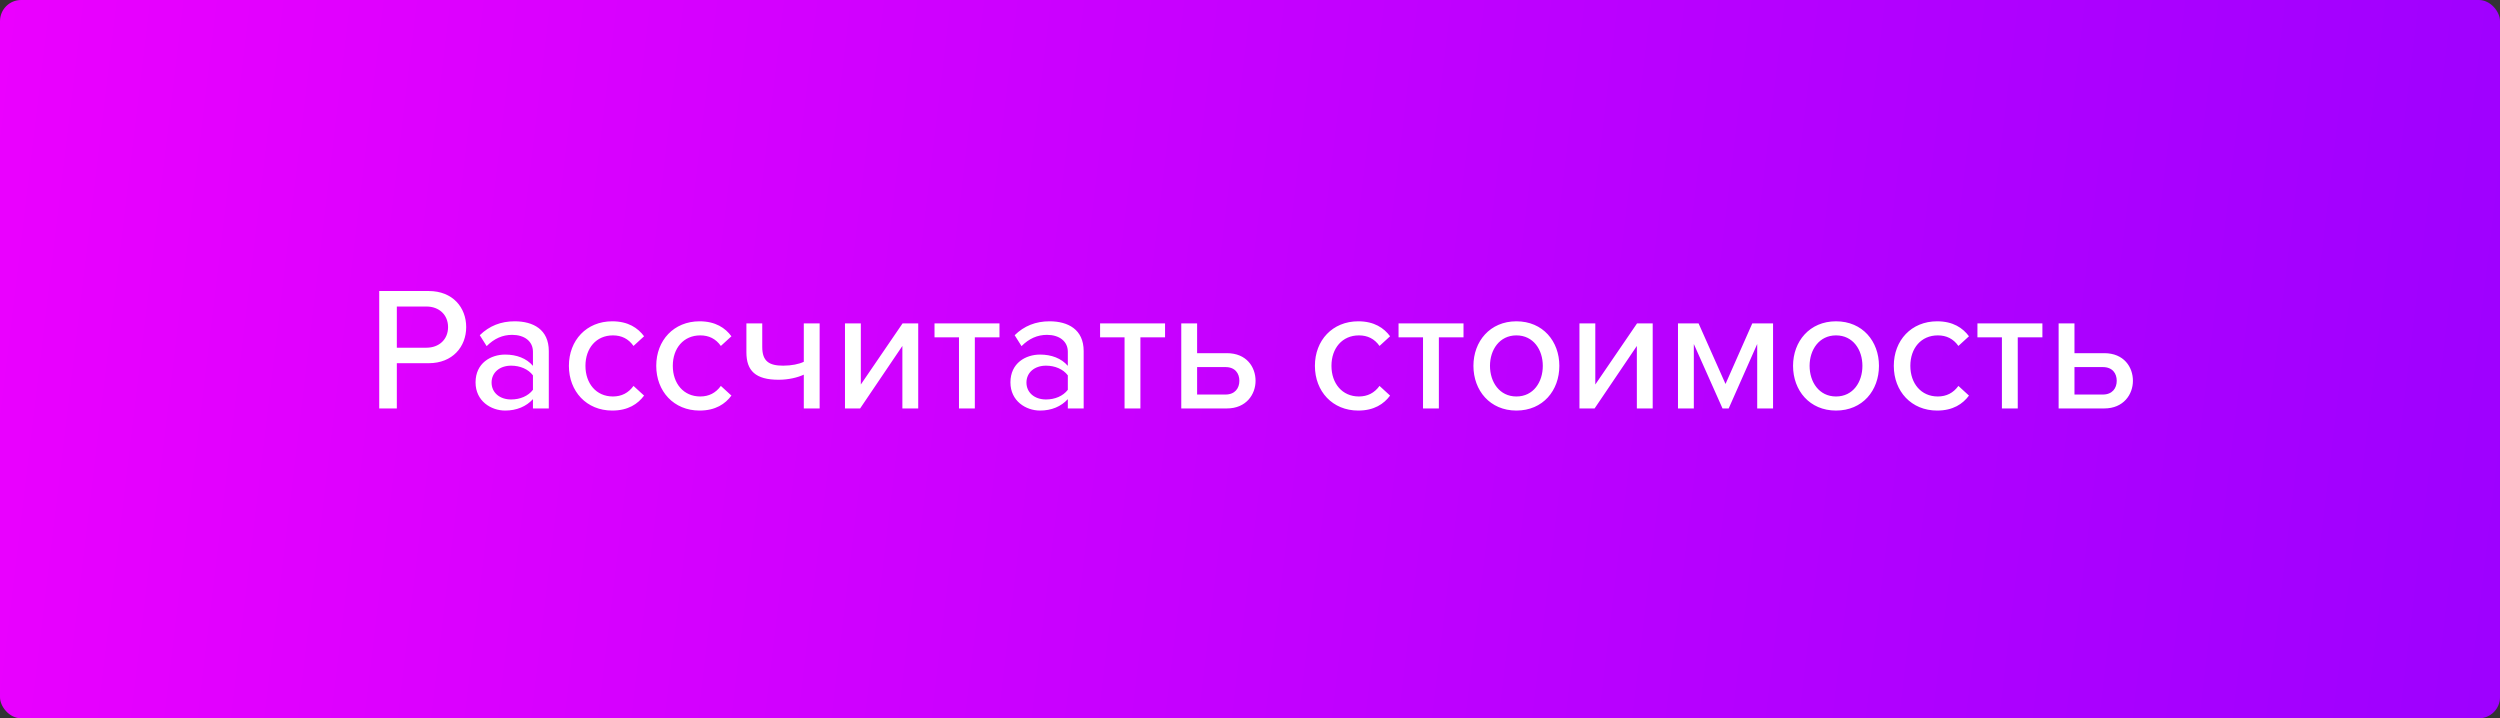
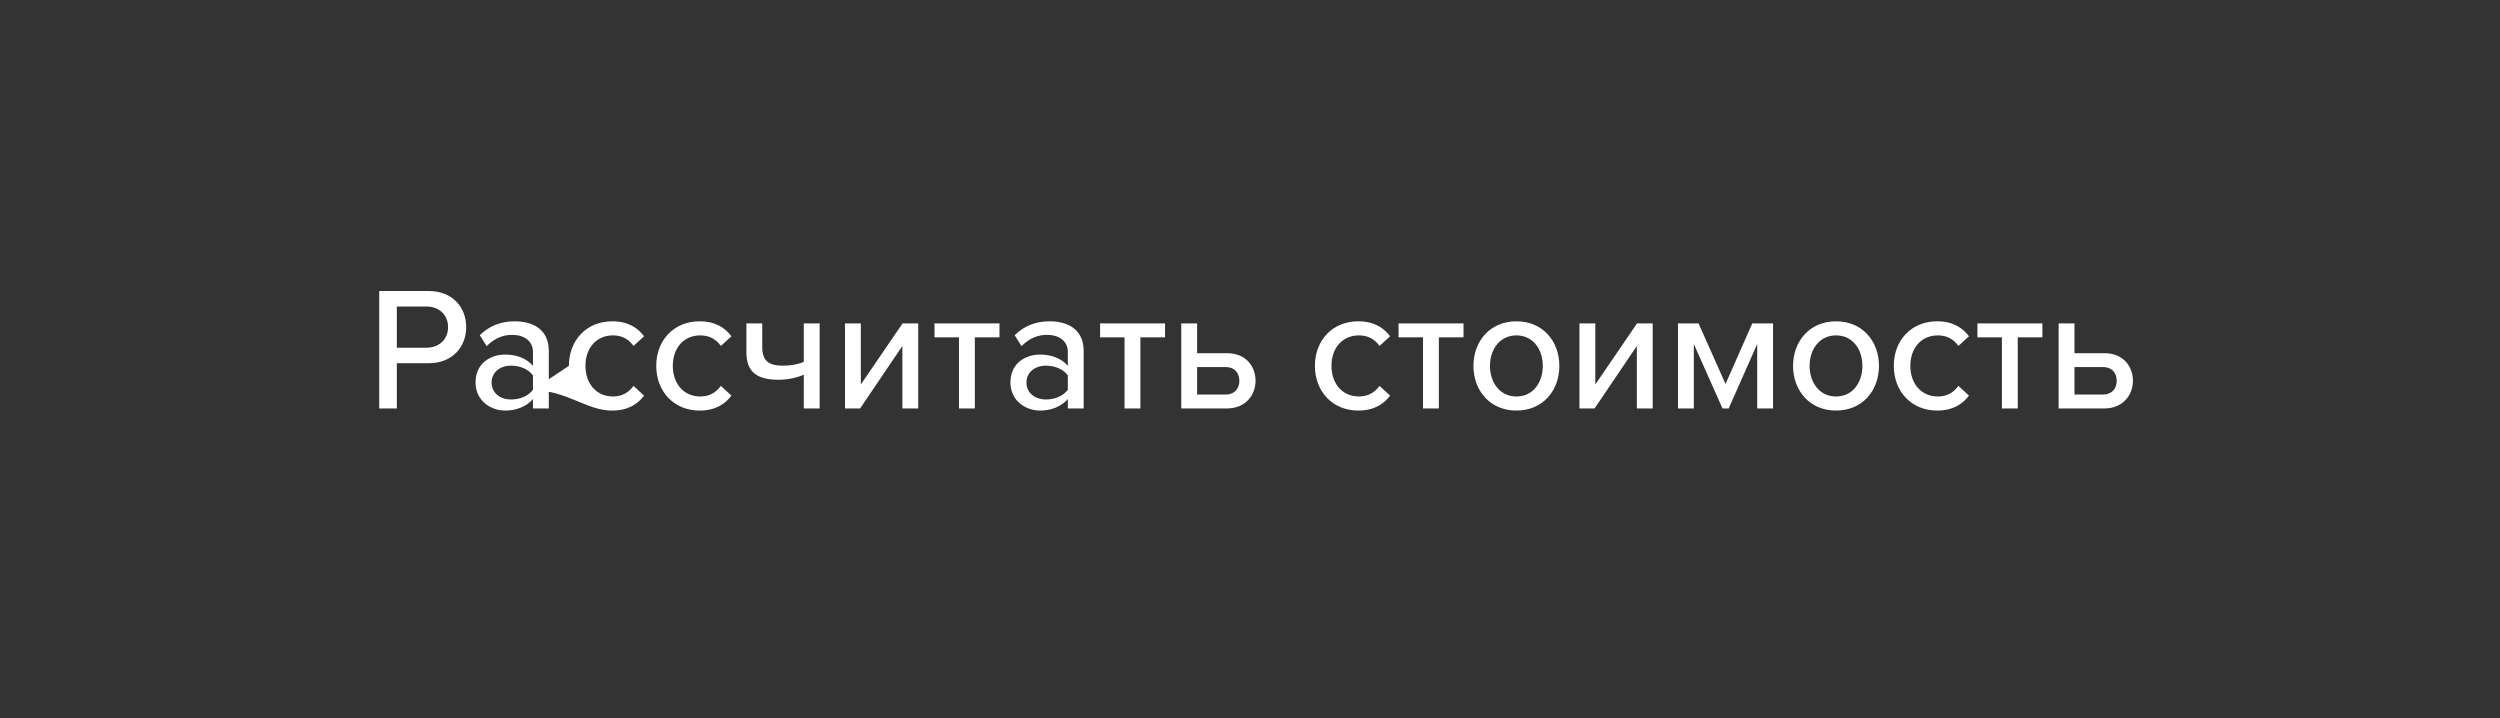
<svg xmlns="http://www.w3.org/2000/svg" width="355" height="102" viewBox="0 0 355 102" fill="none">
  <rect x="0" y="0" width="355" height="102" fill="#333333" stroke="none" />
-   <rect width="355" height="102" rx="3" fill="url(#paint0_linear)" />
-   <path d="M53.85 58H56.35V51.575H60.875C64.275 51.575 66.2 49.225 66.2 46.45C66.2 43.675 64.3 41.325 60.875 41.325H53.85V58ZM63.625 46.45C63.625 48.2 62.35 49.375 60.55 49.375H56.35V43.525H60.55C62.35 43.525 63.625 44.7 63.625 46.45ZM75.679 58H77.929V49.85C77.929 46.775 75.704 45.625 73.079 45.625C71.129 45.625 69.479 46.275 68.129 47.6L69.104 49.15C70.179 48.075 71.354 47.55 72.729 47.55C74.454 47.55 75.679 48.45 75.679 49.95V51.95C74.754 50.875 73.354 50.35 71.729 50.35C69.704 50.35 67.529 51.55 67.529 54.3C67.529 56.95 69.729 58.3 71.729 58.3C73.354 58.3 74.729 57.725 75.679 56.675V58ZM75.679 55.35C75.004 56.25 73.829 56.725 72.579 56.725C70.954 56.725 69.804 55.75 69.804 54.325C69.804 52.9 70.954 51.925 72.579 51.925C73.829 51.925 75.004 52.4 75.679 53.3V55.35ZM80.784 51.95C80.784 55.575 83.284 58.3 86.934 58.3C89.209 58.3 90.584 57.35 91.459 56.175L89.959 54.8C89.234 55.8 88.259 56.3 87.034 56.3C84.659 56.3 83.134 54.45 83.134 51.95C83.134 49.45 84.659 47.625 87.034 47.625C88.259 47.625 89.234 48.1 89.959 49.125L91.459 47.75C90.584 46.575 89.209 45.625 86.934 45.625C83.284 45.625 80.784 48.325 80.784 51.95ZM93.187 51.95C93.187 55.575 95.687 58.3 99.337 58.3C101.612 58.3 102.987 57.35 103.862 56.175L102.362 54.8C101.637 55.8 100.662 56.3 99.437 56.3C97.062 56.3 95.537 54.45 95.537 51.95C95.537 49.45 97.062 47.625 99.437 47.625C100.662 47.625 101.637 48.1 102.362 49.125L103.862 47.75C102.987 46.575 101.612 45.625 99.337 45.625C95.687 45.625 93.187 48.325 93.187 51.95ZM108.239 45.925H105.989V50.025C105.989 52.65 107.289 53.925 110.564 53.925C111.989 53.925 113.289 53.6 114.139 53.2V58H116.389V45.925H114.139V51.375C113.464 51.7 112.414 51.925 111.214 51.925C109.239 51.925 108.239 51.325 108.239 49.275V45.925ZM119.987 58H122.137L128.137 49.125V58H130.387V45.925H128.162L122.237 54.6V45.925H119.987V58ZM136.176 58H138.426V47.9H141.926V45.925H132.701V47.9H136.176V58ZM151.631 58H153.881V49.85C153.881 46.775 151.656 45.625 149.031 45.625C147.081 45.625 145.431 46.275 144.081 47.6L145.056 49.15C146.131 48.075 147.306 47.55 148.681 47.55C150.406 47.55 151.631 48.45 151.631 49.95V51.95C150.706 50.875 149.306 50.35 147.681 50.35C145.656 50.35 143.481 51.55 143.481 54.3C143.481 56.95 145.681 58.3 147.681 58.3C149.306 58.3 150.681 57.725 151.631 56.675V58ZM151.631 55.35C150.956 56.25 149.781 56.725 148.531 56.725C146.906 56.725 145.756 55.75 145.756 54.325C145.756 52.9 146.906 51.925 148.531 51.925C149.781 51.925 150.956 52.4 151.631 53.3V55.35ZM159.687 58H161.937V47.9H165.437V45.925H156.212V47.9H159.687V58ZM169.99 45.925H167.74V58H174.215C176.965 58 178.29 56 178.29 54.075C178.29 52.125 177.015 50.15 174.215 50.15H169.99V45.925ZM169.99 52.125H174.015C175.39 52.125 175.99 53.025 175.99 54.075C175.99 55.125 175.365 56.025 174.015 56.025H169.99V52.125ZM186.717 51.95C186.717 55.575 189.217 58.3 192.867 58.3C195.142 58.3 196.517 57.35 197.392 56.175L195.892 54.8C195.167 55.8 194.192 56.3 192.967 56.3C190.592 56.3 189.067 54.45 189.067 51.95C189.067 49.45 190.592 47.625 192.967 47.625C194.192 47.625 195.167 48.1 195.892 49.125L197.392 47.75C196.517 46.575 195.142 45.625 192.867 45.625C189.217 45.625 186.717 48.325 186.717 51.95ZM202.069 58H204.319V47.9H207.819V45.925H198.594V47.9H202.069V58ZM215.327 58.3C219.102 58.3 221.427 55.45 221.427 51.95C221.427 48.475 219.102 45.625 215.327 45.625C211.577 45.625 209.227 48.475 209.227 51.95C209.227 55.45 211.577 58.3 215.327 58.3ZM215.327 56.3C212.927 56.3 211.577 54.25 211.577 51.95C211.577 49.675 212.927 47.625 215.327 47.625C217.752 47.625 219.077 49.675 219.077 51.95C219.077 54.25 217.752 56.3 215.327 56.3ZM224.283 58H226.433L232.433 49.125V58H234.683V45.925H232.458L226.533 54.6V45.925H224.283V58ZM249.523 58H251.773V45.925H248.823L245.023 54.525L241.198 45.925H238.273V58H240.523V48.85L244.598 58H245.473L249.523 48.85V58ZM260.713 58.3C264.488 58.3 266.813 55.45 266.813 51.95C266.813 48.475 264.488 45.625 260.713 45.625C256.963 45.625 254.613 48.475 254.613 51.95C254.613 55.45 256.963 58.3 260.713 58.3ZM260.713 56.3C258.313 56.3 256.963 54.25 256.963 51.95C256.963 49.675 258.313 47.625 260.713 47.625C263.138 47.625 264.463 49.675 264.463 51.95C264.463 54.25 263.138 56.3 260.713 56.3ZM268.919 51.95C268.919 55.575 271.419 58.3 275.069 58.3C277.344 58.3 278.719 57.35 279.594 56.175L278.094 54.8C277.369 55.8 276.394 56.3 275.169 56.3C272.794 56.3 271.269 54.45 271.269 51.95C271.269 49.45 272.794 47.625 275.169 47.625C276.394 47.625 277.369 48.1 278.094 49.125L279.594 47.75C278.719 46.575 277.344 45.625 275.069 45.625C271.419 45.625 268.919 48.325 268.919 51.95ZM284.271 58H286.521V47.9H290.021V45.925H280.796V47.9H284.271V58ZM294.575 45.925H292.325V58H298.8C301.55 58 302.875 56 302.875 54.075C302.875 52.125 301.6 50.15 298.8 50.15H294.575V45.925ZM294.575 52.125H298.6C299.975 52.125 300.575 53.025 300.575 54.075C300.575 55.125 299.95 56.025 298.6 56.025H294.575V52.125Z" fill="white" />
+   <path d="M53.85 58H56.35V51.575H60.875C64.275 51.575 66.2 49.225 66.2 46.45C66.2 43.675 64.3 41.325 60.875 41.325H53.85V58ZM63.625 46.45C63.625 48.2 62.35 49.375 60.55 49.375H56.35V43.525H60.55C62.35 43.525 63.625 44.7 63.625 46.45ZM75.679 58H77.929V49.85C77.929 46.775 75.704 45.625 73.079 45.625C71.129 45.625 69.479 46.275 68.129 47.6L69.104 49.15C70.179 48.075 71.354 47.55 72.729 47.55C74.454 47.55 75.679 48.45 75.679 49.95V51.95C74.754 50.875 73.354 50.35 71.729 50.35C69.704 50.35 67.529 51.55 67.529 54.3C67.529 56.95 69.729 58.3 71.729 58.3C73.354 58.3 74.729 57.725 75.679 56.675V58ZM75.679 55.35C75.004 56.25 73.829 56.725 72.579 56.725C70.954 56.725 69.804 55.75 69.804 54.325C69.804 52.9 70.954 51.925 72.579 51.925C73.829 51.925 75.004 52.4 75.679 53.3V55.35ZC80.784 55.575 83.284 58.3 86.934 58.3C89.209 58.3 90.584 57.35 91.459 56.175L89.959 54.8C89.234 55.8 88.259 56.3 87.034 56.3C84.659 56.3 83.134 54.45 83.134 51.95C83.134 49.45 84.659 47.625 87.034 47.625C88.259 47.625 89.234 48.1 89.959 49.125L91.459 47.75C90.584 46.575 89.209 45.625 86.934 45.625C83.284 45.625 80.784 48.325 80.784 51.95ZM93.187 51.95C93.187 55.575 95.687 58.3 99.337 58.3C101.612 58.3 102.987 57.35 103.862 56.175L102.362 54.8C101.637 55.8 100.662 56.3 99.437 56.3C97.062 56.3 95.537 54.45 95.537 51.95C95.537 49.45 97.062 47.625 99.437 47.625C100.662 47.625 101.637 48.1 102.362 49.125L103.862 47.75C102.987 46.575 101.612 45.625 99.337 45.625C95.687 45.625 93.187 48.325 93.187 51.95ZM108.239 45.925H105.989V50.025C105.989 52.65 107.289 53.925 110.564 53.925C111.989 53.925 113.289 53.6 114.139 53.2V58H116.389V45.925H114.139V51.375C113.464 51.7 112.414 51.925 111.214 51.925C109.239 51.925 108.239 51.325 108.239 49.275V45.925ZM119.987 58H122.137L128.137 49.125V58H130.387V45.925H128.162L122.237 54.6V45.925H119.987V58ZM136.176 58H138.426V47.9H141.926V45.925H132.701V47.9H136.176V58ZM151.631 58H153.881V49.85C153.881 46.775 151.656 45.625 149.031 45.625C147.081 45.625 145.431 46.275 144.081 47.6L145.056 49.15C146.131 48.075 147.306 47.55 148.681 47.55C150.406 47.55 151.631 48.45 151.631 49.95V51.95C150.706 50.875 149.306 50.35 147.681 50.35C145.656 50.35 143.481 51.55 143.481 54.3C143.481 56.95 145.681 58.3 147.681 58.3C149.306 58.3 150.681 57.725 151.631 56.675V58ZM151.631 55.35C150.956 56.25 149.781 56.725 148.531 56.725C146.906 56.725 145.756 55.75 145.756 54.325C145.756 52.9 146.906 51.925 148.531 51.925C149.781 51.925 150.956 52.4 151.631 53.3V55.35ZM159.687 58H161.937V47.9H165.437V45.925H156.212V47.9H159.687V58ZM169.99 45.925H167.74V58H174.215C176.965 58 178.29 56 178.29 54.075C178.29 52.125 177.015 50.15 174.215 50.15H169.99V45.925ZM169.99 52.125H174.015C175.39 52.125 175.99 53.025 175.99 54.075C175.99 55.125 175.365 56.025 174.015 56.025H169.99V52.125ZM186.717 51.95C186.717 55.575 189.217 58.3 192.867 58.3C195.142 58.3 196.517 57.35 197.392 56.175L195.892 54.8C195.167 55.8 194.192 56.3 192.967 56.3C190.592 56.3 189.067 54.45 189.067 51.95C189.067 49.45 190.592 47.625 192.967 47.625C194.192 47.625 195.167 48.1 195.892 49.125L197.392 47.75C196.517 46.575 195.142 45.625 192.867 45.625C189.217 45.625 186.717 48.325 186.717 51.95ZM202.069 58H204.319V47.9H207.819V45.925H198.594V47.9H202.069V58ZM215.327 58.3C219.102 58.3 221.427 55.45 221.427 51.95C221.427 48.475 219.102 45.625 215.327 45.625C211.577 45.625 209.227 48.475 209.227 51.95C209.227 55.45 211.577 58.3 215.327 58.3ZM215.327 56.3C212.927 56.3 211.577 54.25 211.577 51.95C211.577 49.675 212.927 47.625 215.327 47.625C217.752 47.625 219.077 49.675 219.077 51.95C219.077 54.25 217.752 56.3 215.327 56.3ZM224.283 58H226.433L232.433 49.125V58H234.683V45.925H232.458L226.533 54.6V45.925H224.283V58ZM249.523 58H251.773V45.925H248.823L245.023 54.525L241.198 45.925H238.273V58H240.523V48.85L244.598 58H245.473L249.523 48.85V58ZM260.713 58.3C264.488 58.3 266.813 55.45 266.813 51.95C266.813 48.475 264.488 45.625 260.713 45.625C256.963 45.625 254.613 48.475 254.613 51.95C254.613 55.45 256.963 58.3 260.713 58.3ZM260.713 56.3C258.313 56.3 256.963 54.25 256.963 51.95C256.963 49.675 258.313 47.625 260.713 47.625C263.138 47.625 264.463 49.675 264.463 51.95C264.463 54.25 263.138 56.3 260.713 56.3ZM268.919 51.95C268.919 55.575 271.419 58.3 275.069 58.3C277.344 58.3 278.719 57.35 279.594 56.175L278.094 54.8C277.369 55.8 276.394 56.3 275.169 56.3C272.794 56.3 271.269 54.45 271.269 51.95C271.269 49.45 272.794 47.625 275.169 47.625C276.394 47.625 277.369 48.1 278.094 49.125L279.594 47.75C278.719 46.575 277.344 45.625 275.069 45.625C271.419 45.625 268.919 48.325 268.919 51.95ZM284.271 58H286.521V47.9H290.021V45.925H280.796V47.9H284.271V58ZM294.575 45.925H292.325V58H298.8C301.55 58 302.875 56 302.875 54.075C302.875 52.125 301.6 50.15 298.8 50.15H294.575V45.925ZM294.575 52.125H298.6C299.975 52.125 300.575 53.025 300.575 54.075C300.575 55.125 299.95 56.025 298.6 56.025H294.575V52.125Z" fill="white" />
  <defs>
    <linearGradient id="paint0_linear" x1="0" y1="0" x2="359.614" y2="43.131" gradientUnits="userSpaceOnUse">
      <stop stop-color="#EB00FF" />
      <stop offset="1" stop-color="#9E00FF" />
    </linearGradient>
  </defs>
</svg>